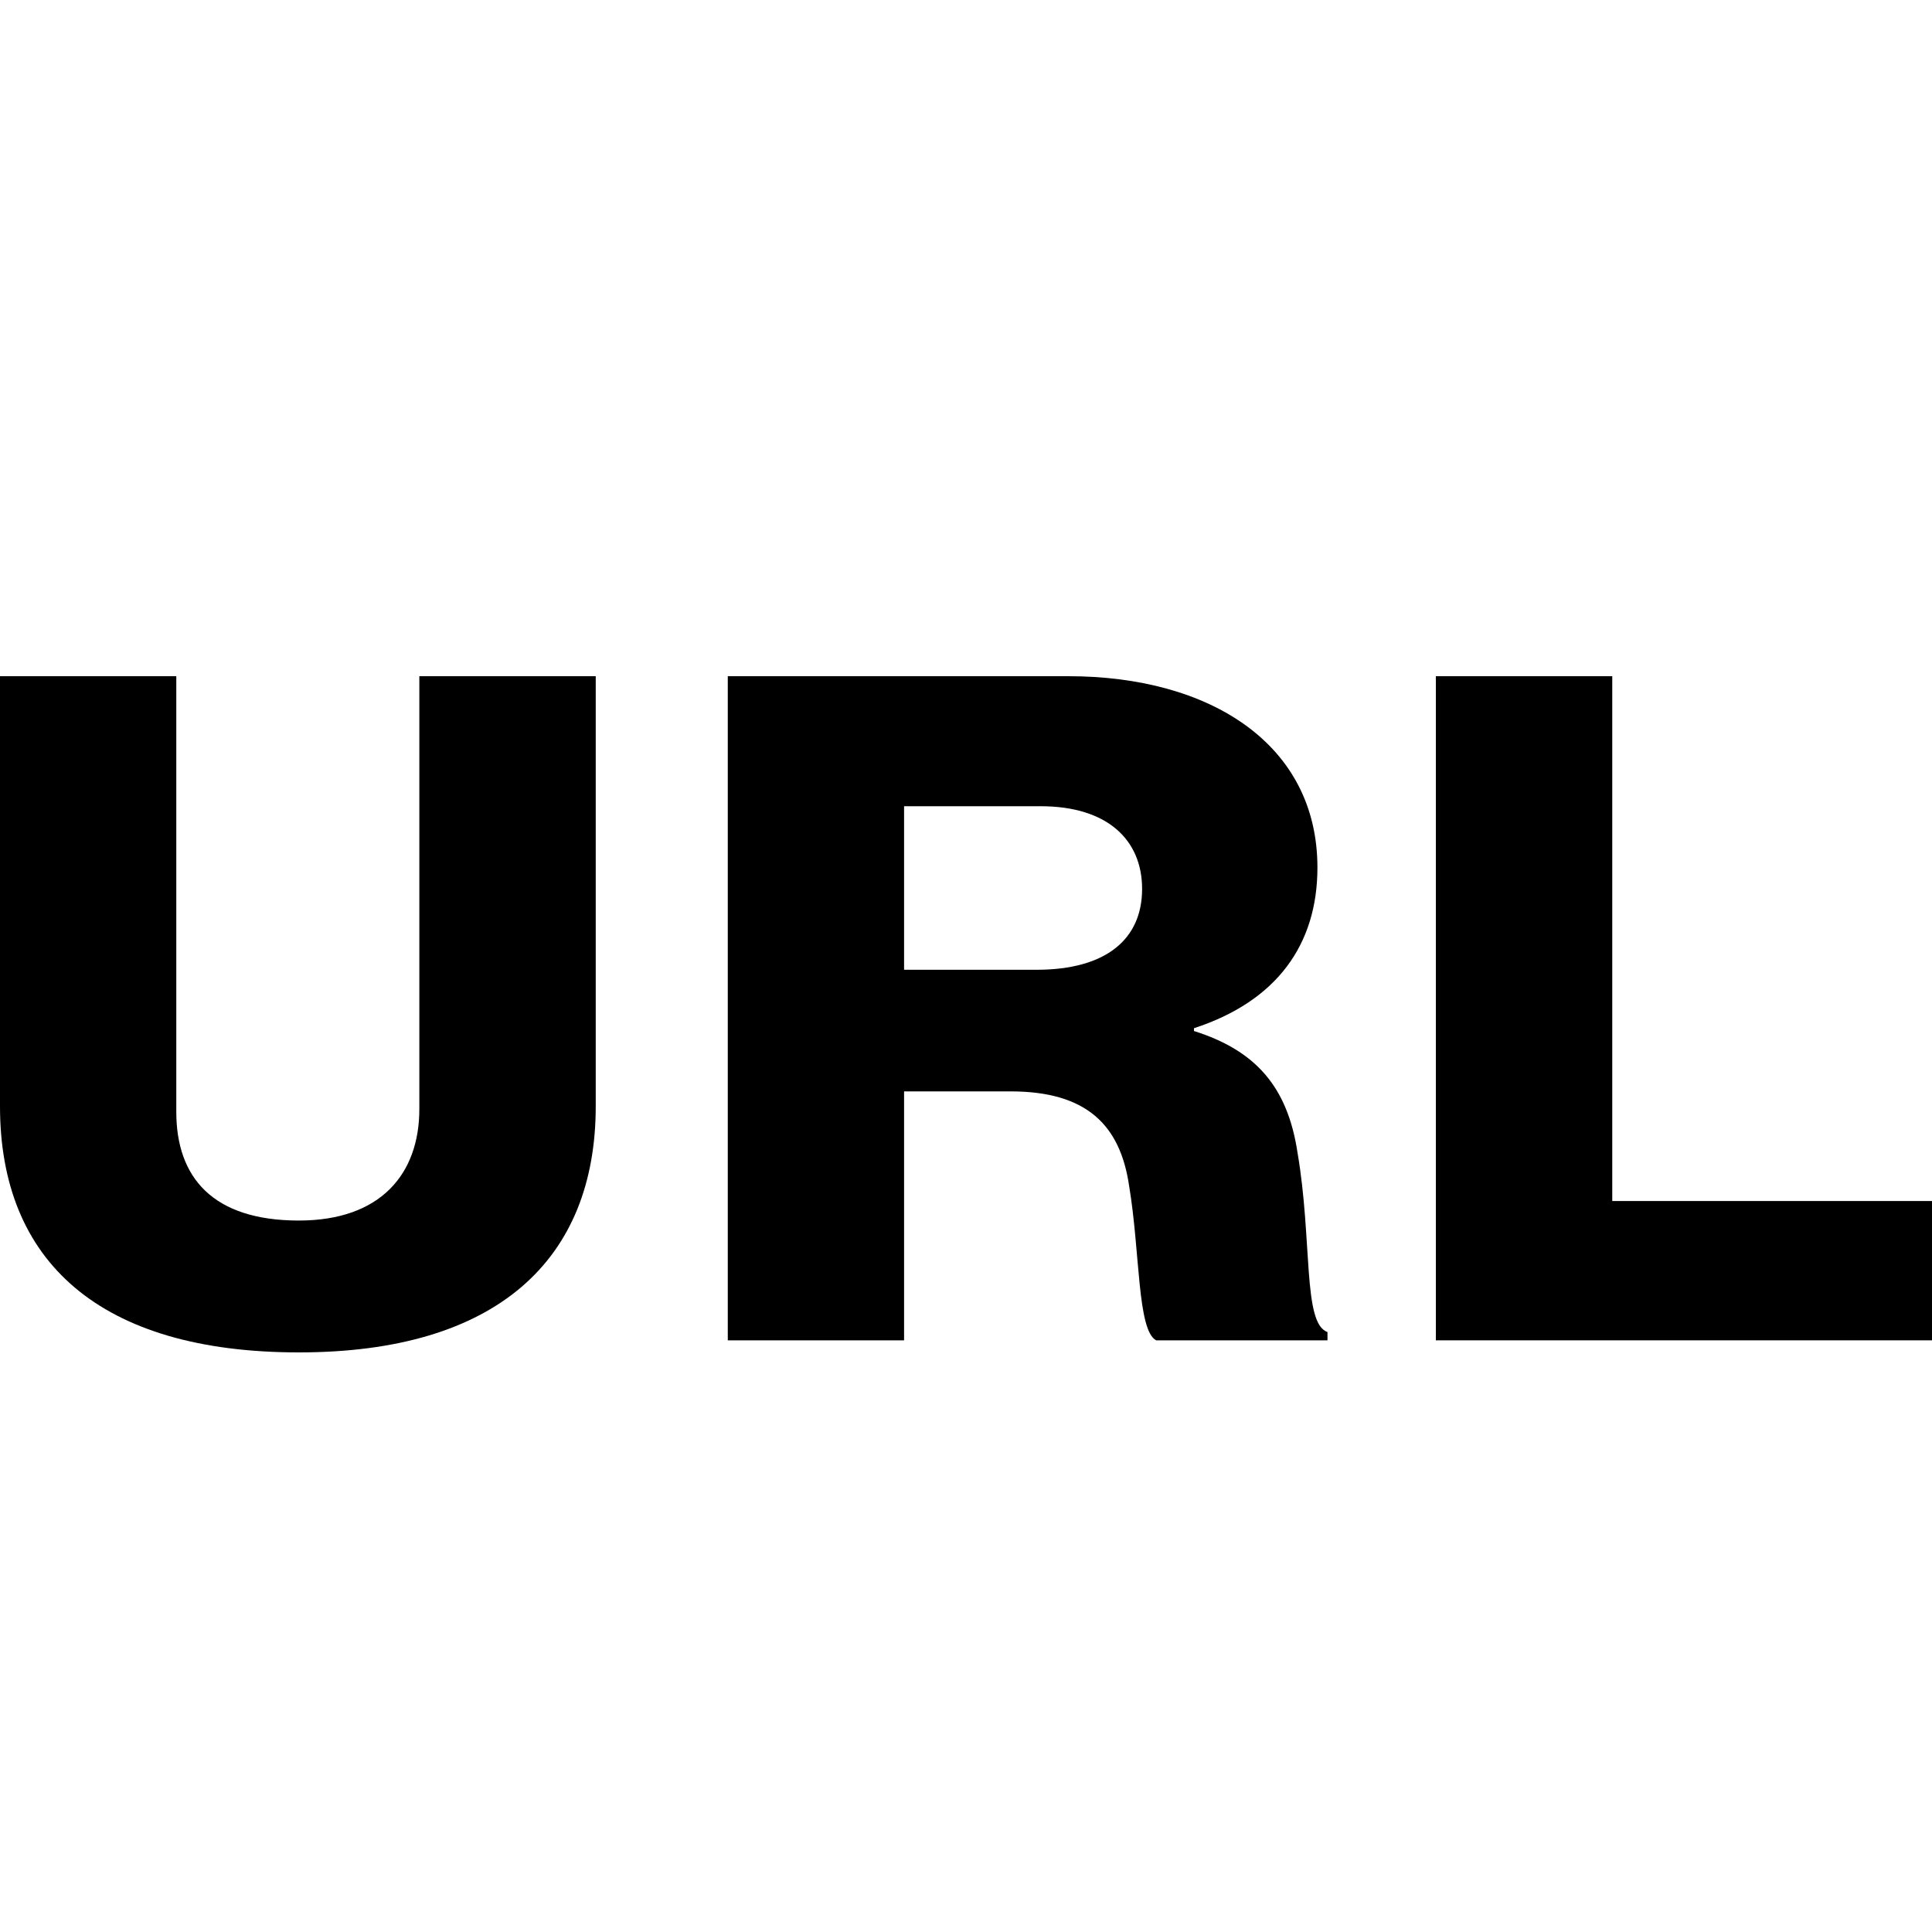
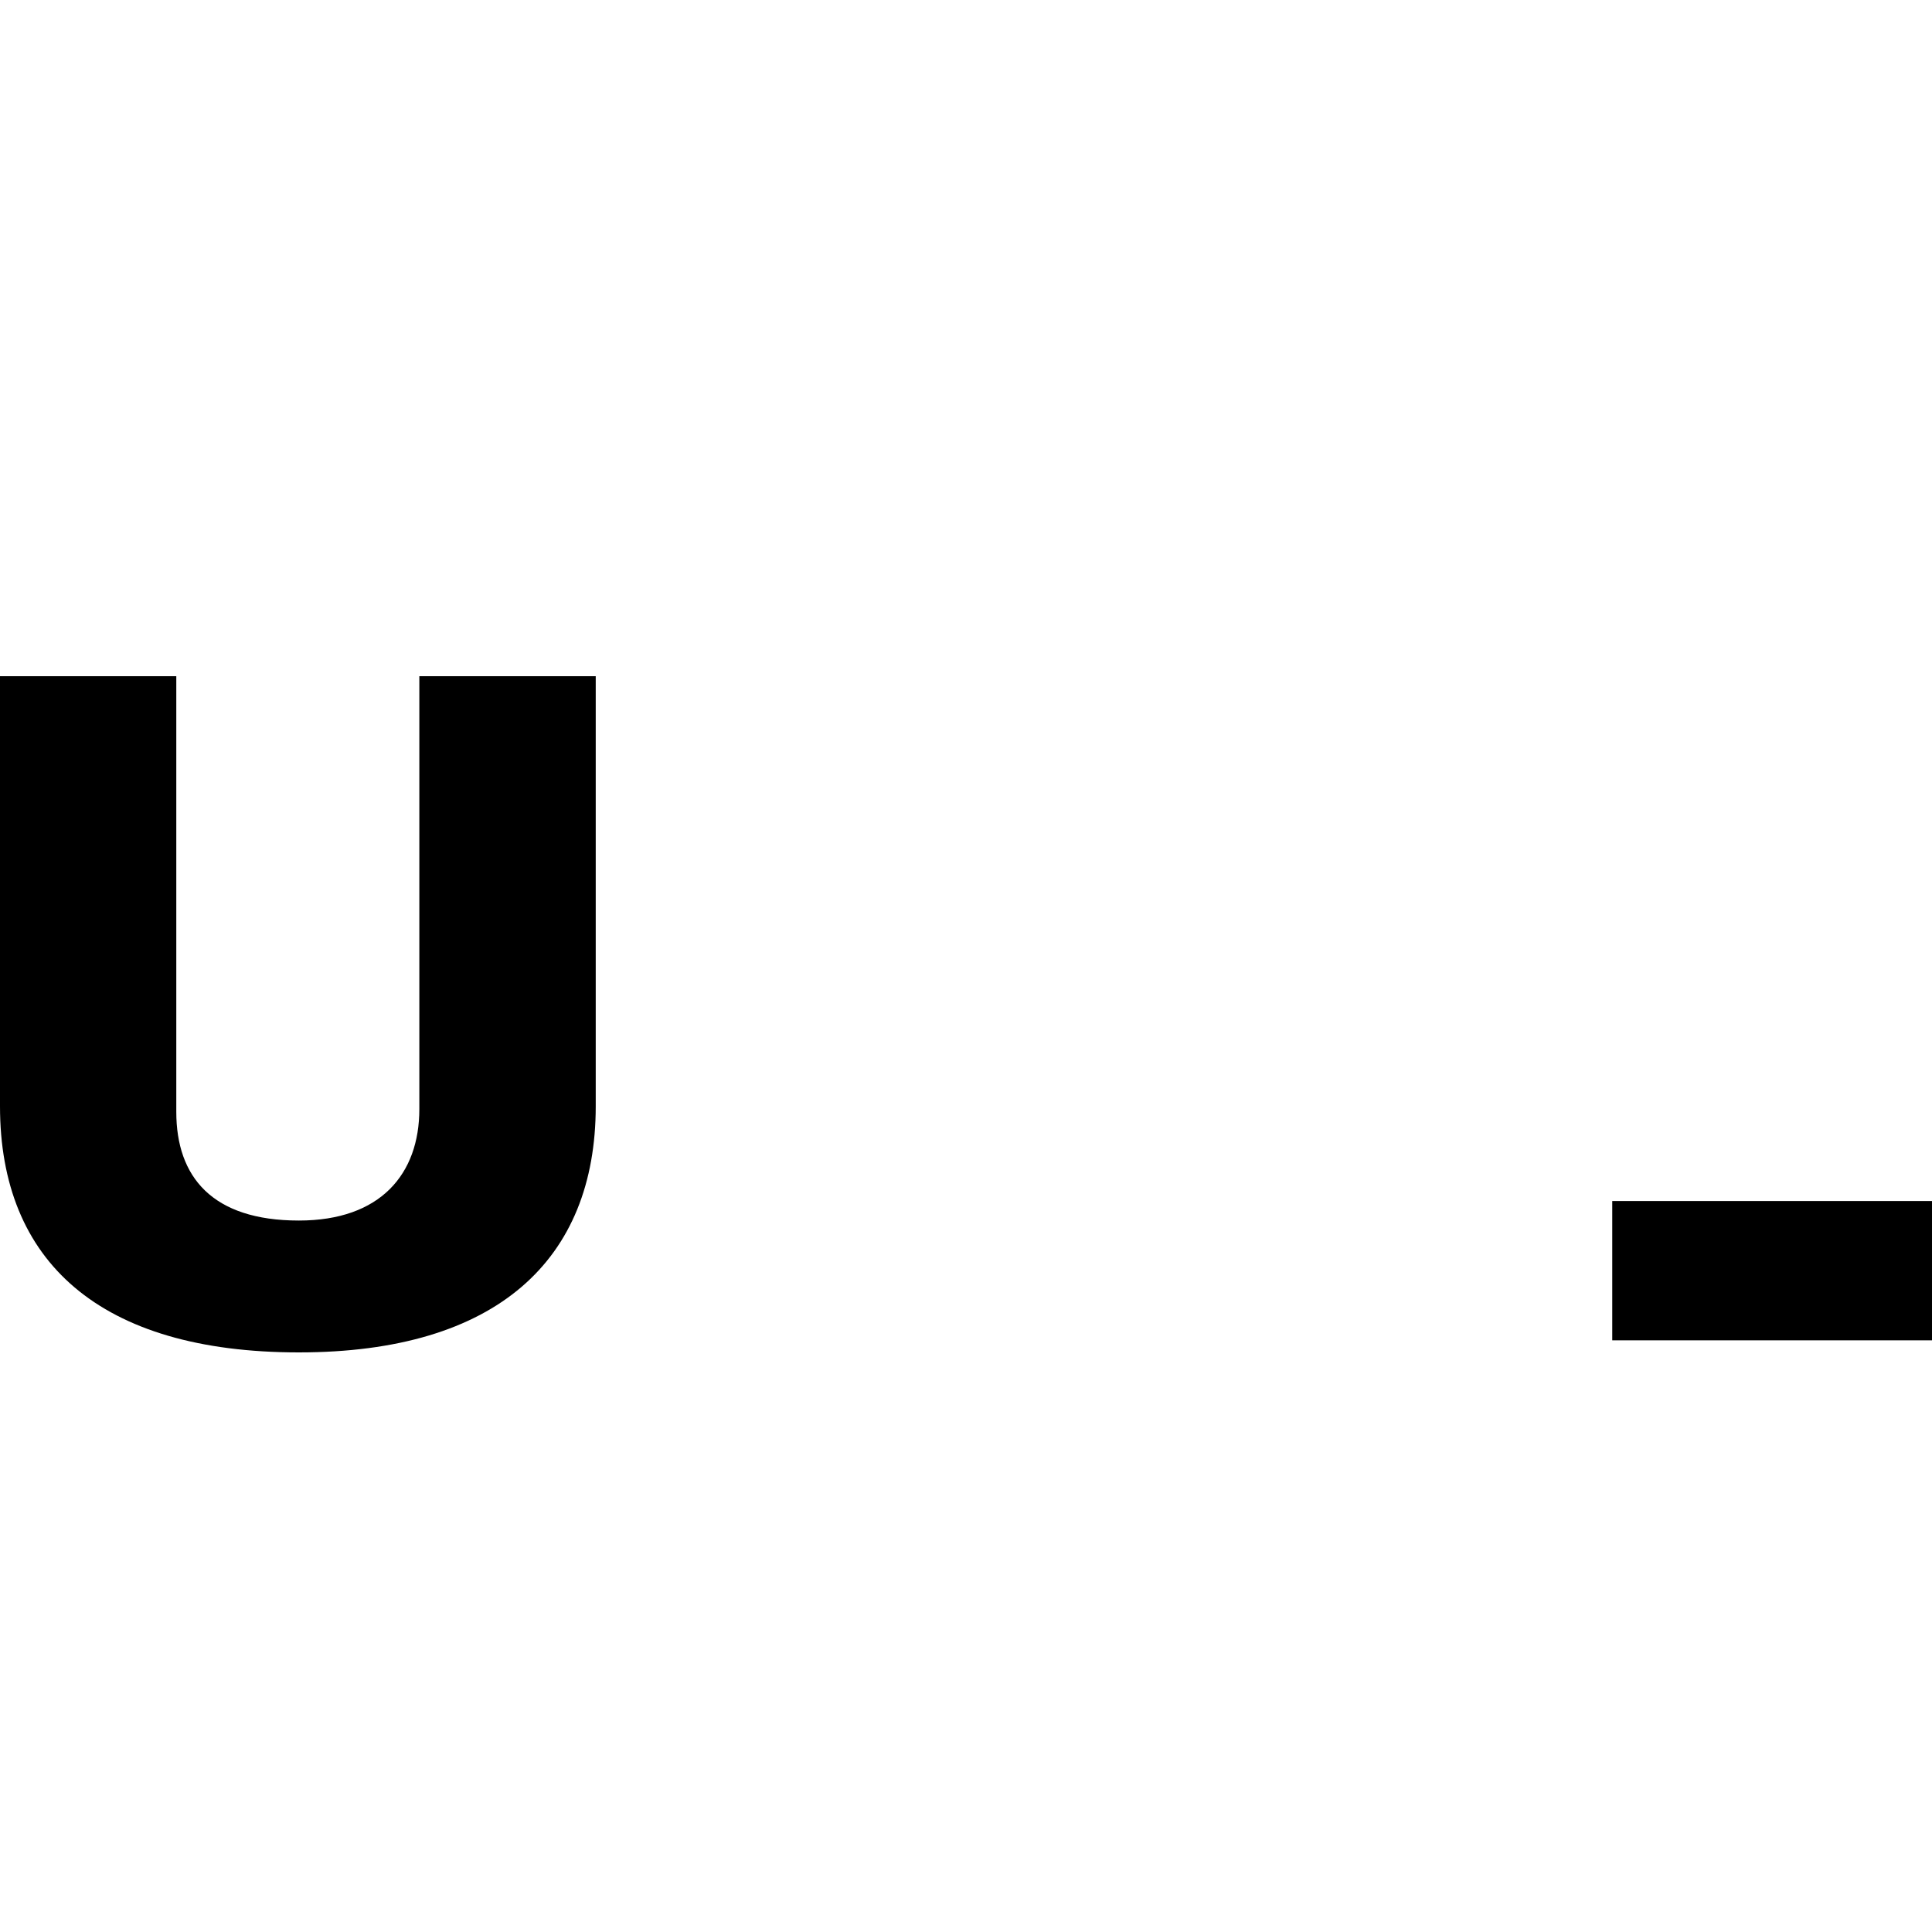
<svg xmlns="http://www.w3.org/2000/svg" width="20" height="20" viewBox="0 0 20 20" fill="none">
  <path d="M3.094 14C5.146 14 6.167 13.039 6.167 11.452V7H4.341V11.481C4.341 12.154 3.939 12.635 3.094 12.635C2.196 12.635 1.825 12.183 1.825 11.51V7H0V11.452C0 13.058 1.031 14 3.094 14Z" fill="black" />
-   <path d="M7.534 13.875H9.359V11.298H10.462C11.246 11.298 11.597 11.644 11.689 12.279C11.803 12.961 11.772 13.769 11.968 13.875H13.742V13.789C13.484 13.702 13.587 12.836 13.432 11.933C13.329 11.25 12.999 10.875 12.36 10.673V10.644C13.216 10.365 13.638 9.779 13.638 8.981C13.638 7.702 12.525 7 11.06 7H7.534V13.875ZM9.359 10.039V8.346H10.772C11.473 8.346 11.823 8.702 11.823 9.202C11.823 9.721 11.452 10.039 10.73 10.039H9.359Z" fill="black" />
-   <path d="M14.864 13.875H20V12.433H16.69V7H14.864V13.875Z" fill="black" />
+   <path d="M14.864 13.875H20V12.433H16.69V7V13.875Z" fill="black" />
</svg>